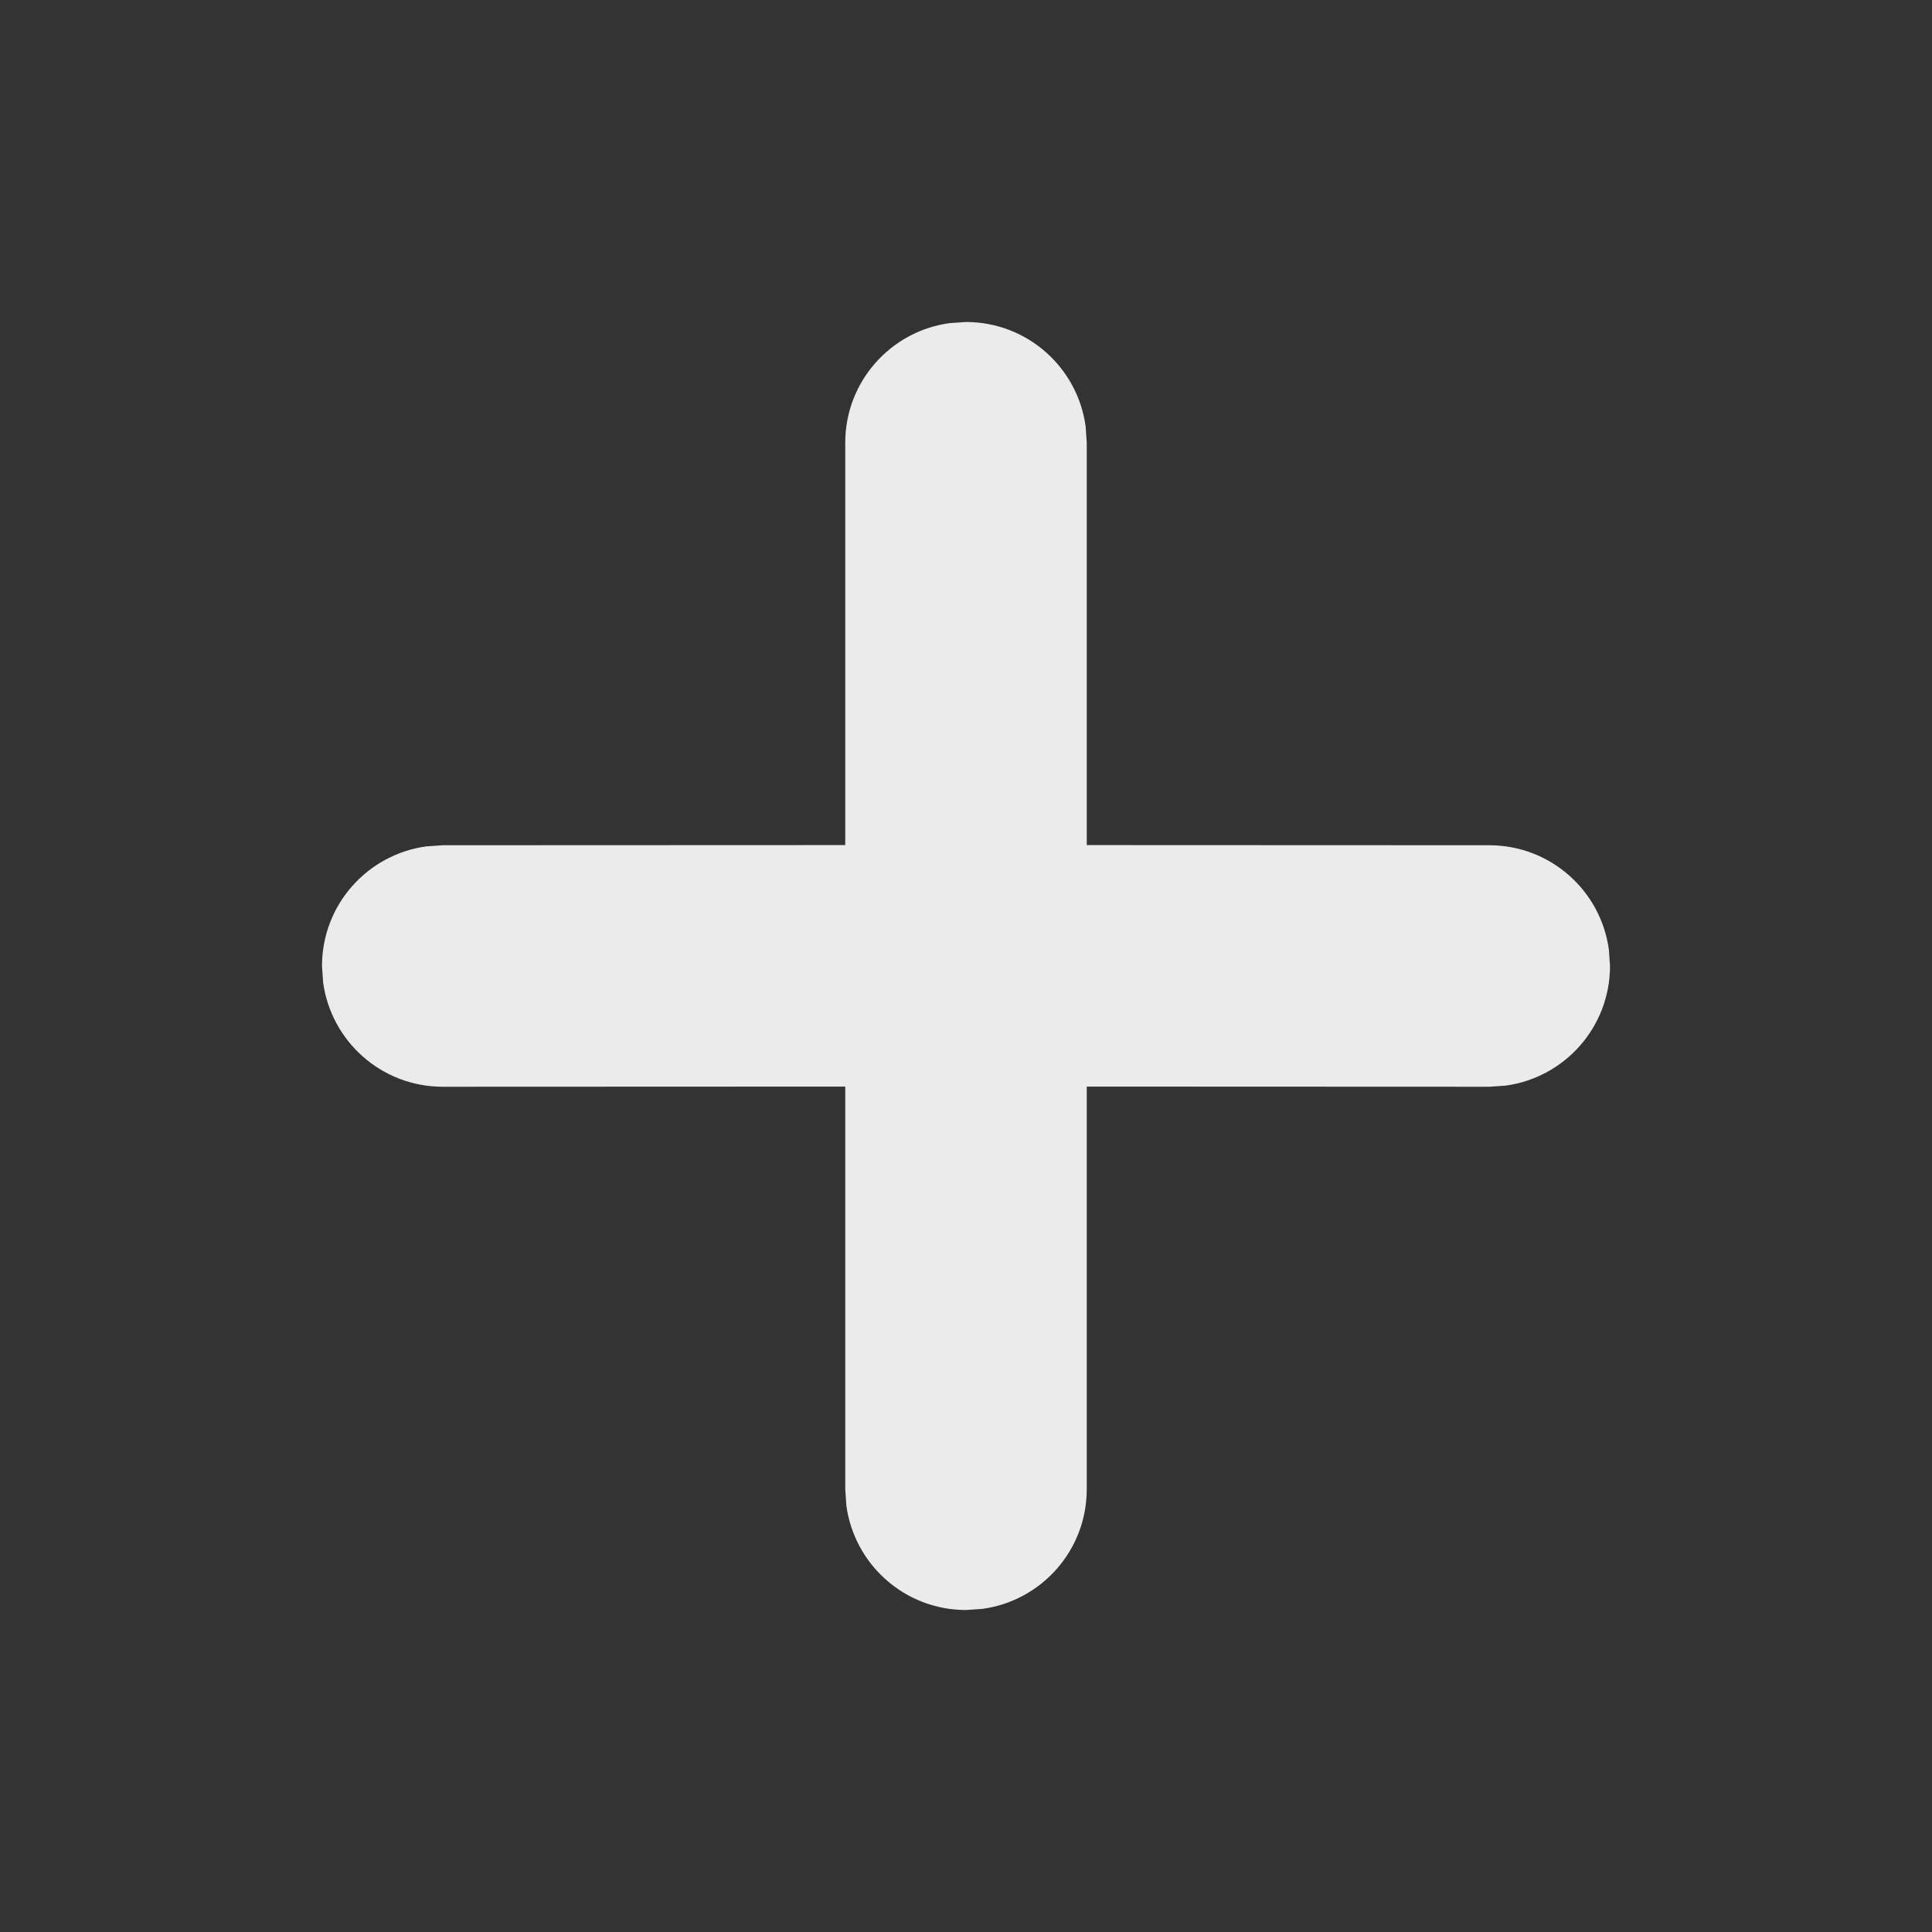
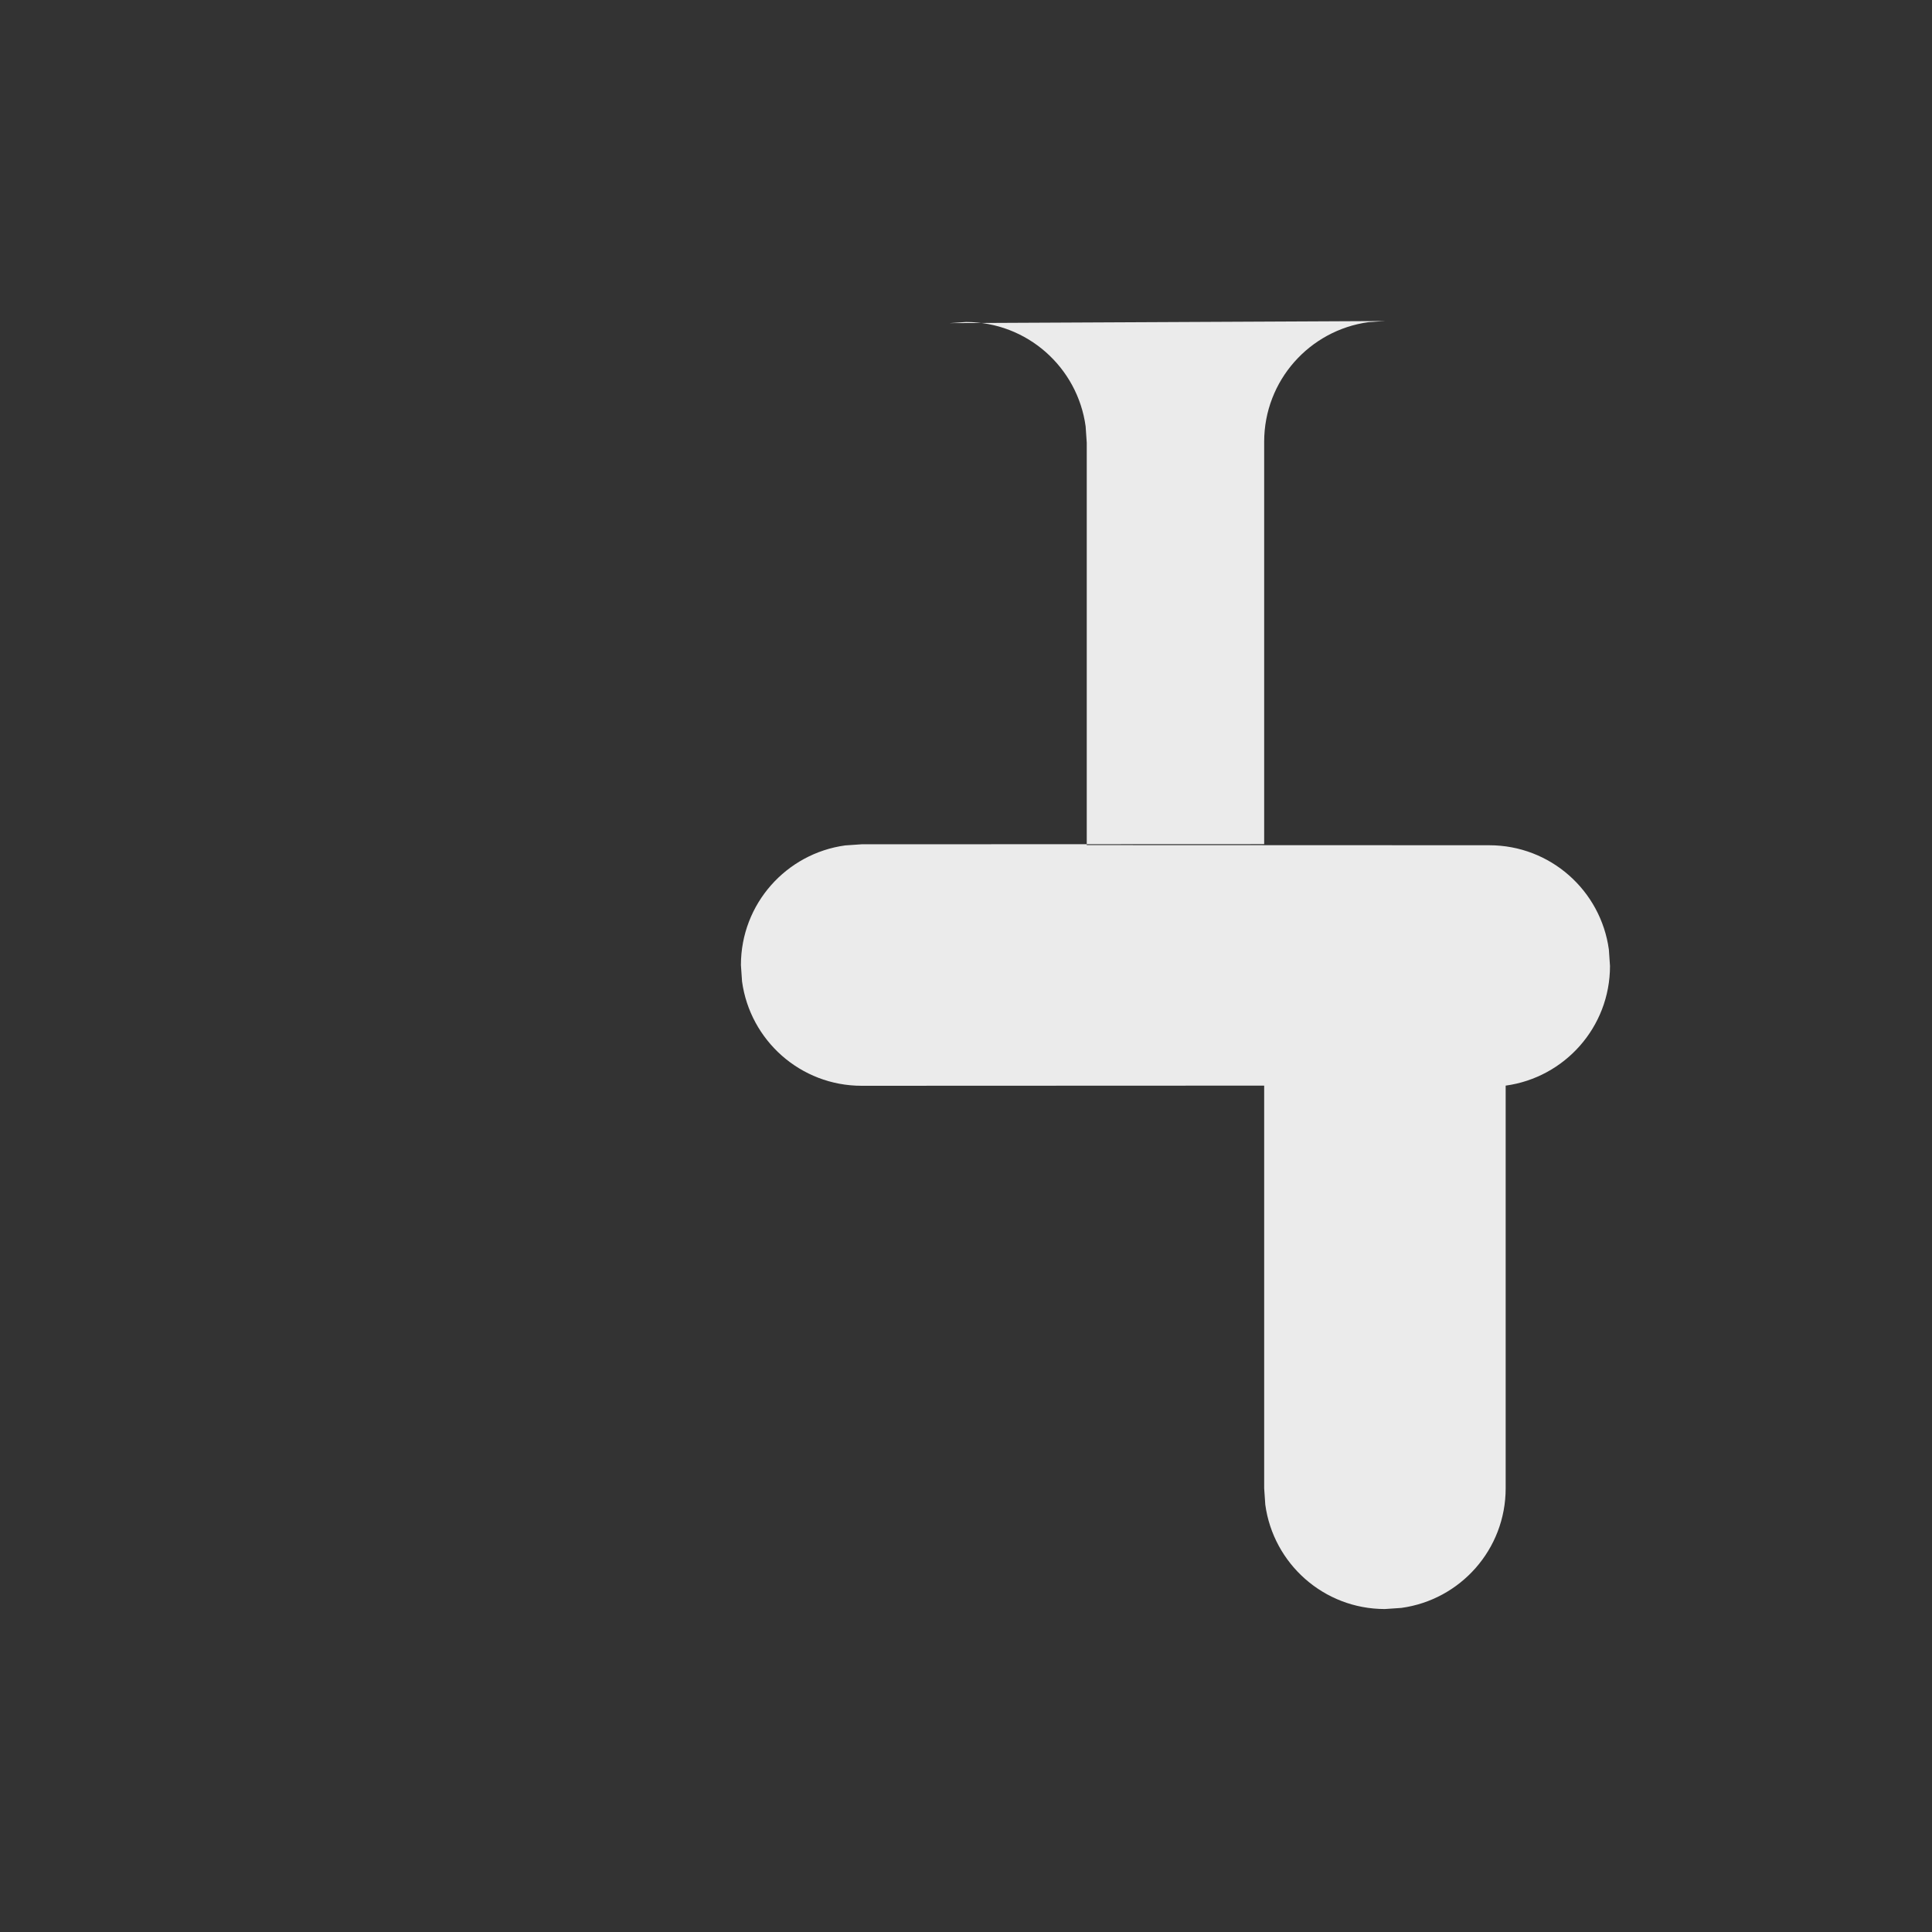
<svg xmlns="http://www.w3.org/2000/svg" height="12" viewBox="0 0 12 12" width="12">
  <rect x="0" y="0" width="12" height="12" fill="#333333" stroke="none" />
-   <path d="m5.898 2.007.102-.007c.38 0 .693.282.743.648l.007.102v2.499l2.5.001c.38 0 .693.282.743.648l.007.102c0 .38-.282.693-.648.743l-.102.007-2.5-.001v2.501c0 .38-.282.693-.648.743l-.102.007c-.38 0-.693-.282-.743-.648l-.007-.102v-2.501l-2.5.001c-.38 0-.693-.282-.743-.648l-.007-.102c0-.38.282-.693.648-.743l.102-.007 2.5-.001v-2.499c0-.38.282-.693.648-.743l.102-.007z" fill="#ebebeb" />
+   <path d="m5.898 2.007.102-.007c.38 0 .693.282.743.648l.007.102v2.499l2.5.001c.38 0 .693.282.743.648l.007.102c0 .38-.282.693-.648.743v2.501c0 .38-.282.693-.648.743l-.102.007c-.38 0-.693-.282-.743-.648l-.007-.102v-2.501l-2.5.001c-.38 0-.693-.282-.743-.648l-.007-.102c0-.38.282-.693.648-.743l.102-.007 2.5-.001v-2.499c0-.38.282-.693.648-.743l.102-.007z" fill="#ebebeb" />
</svg>